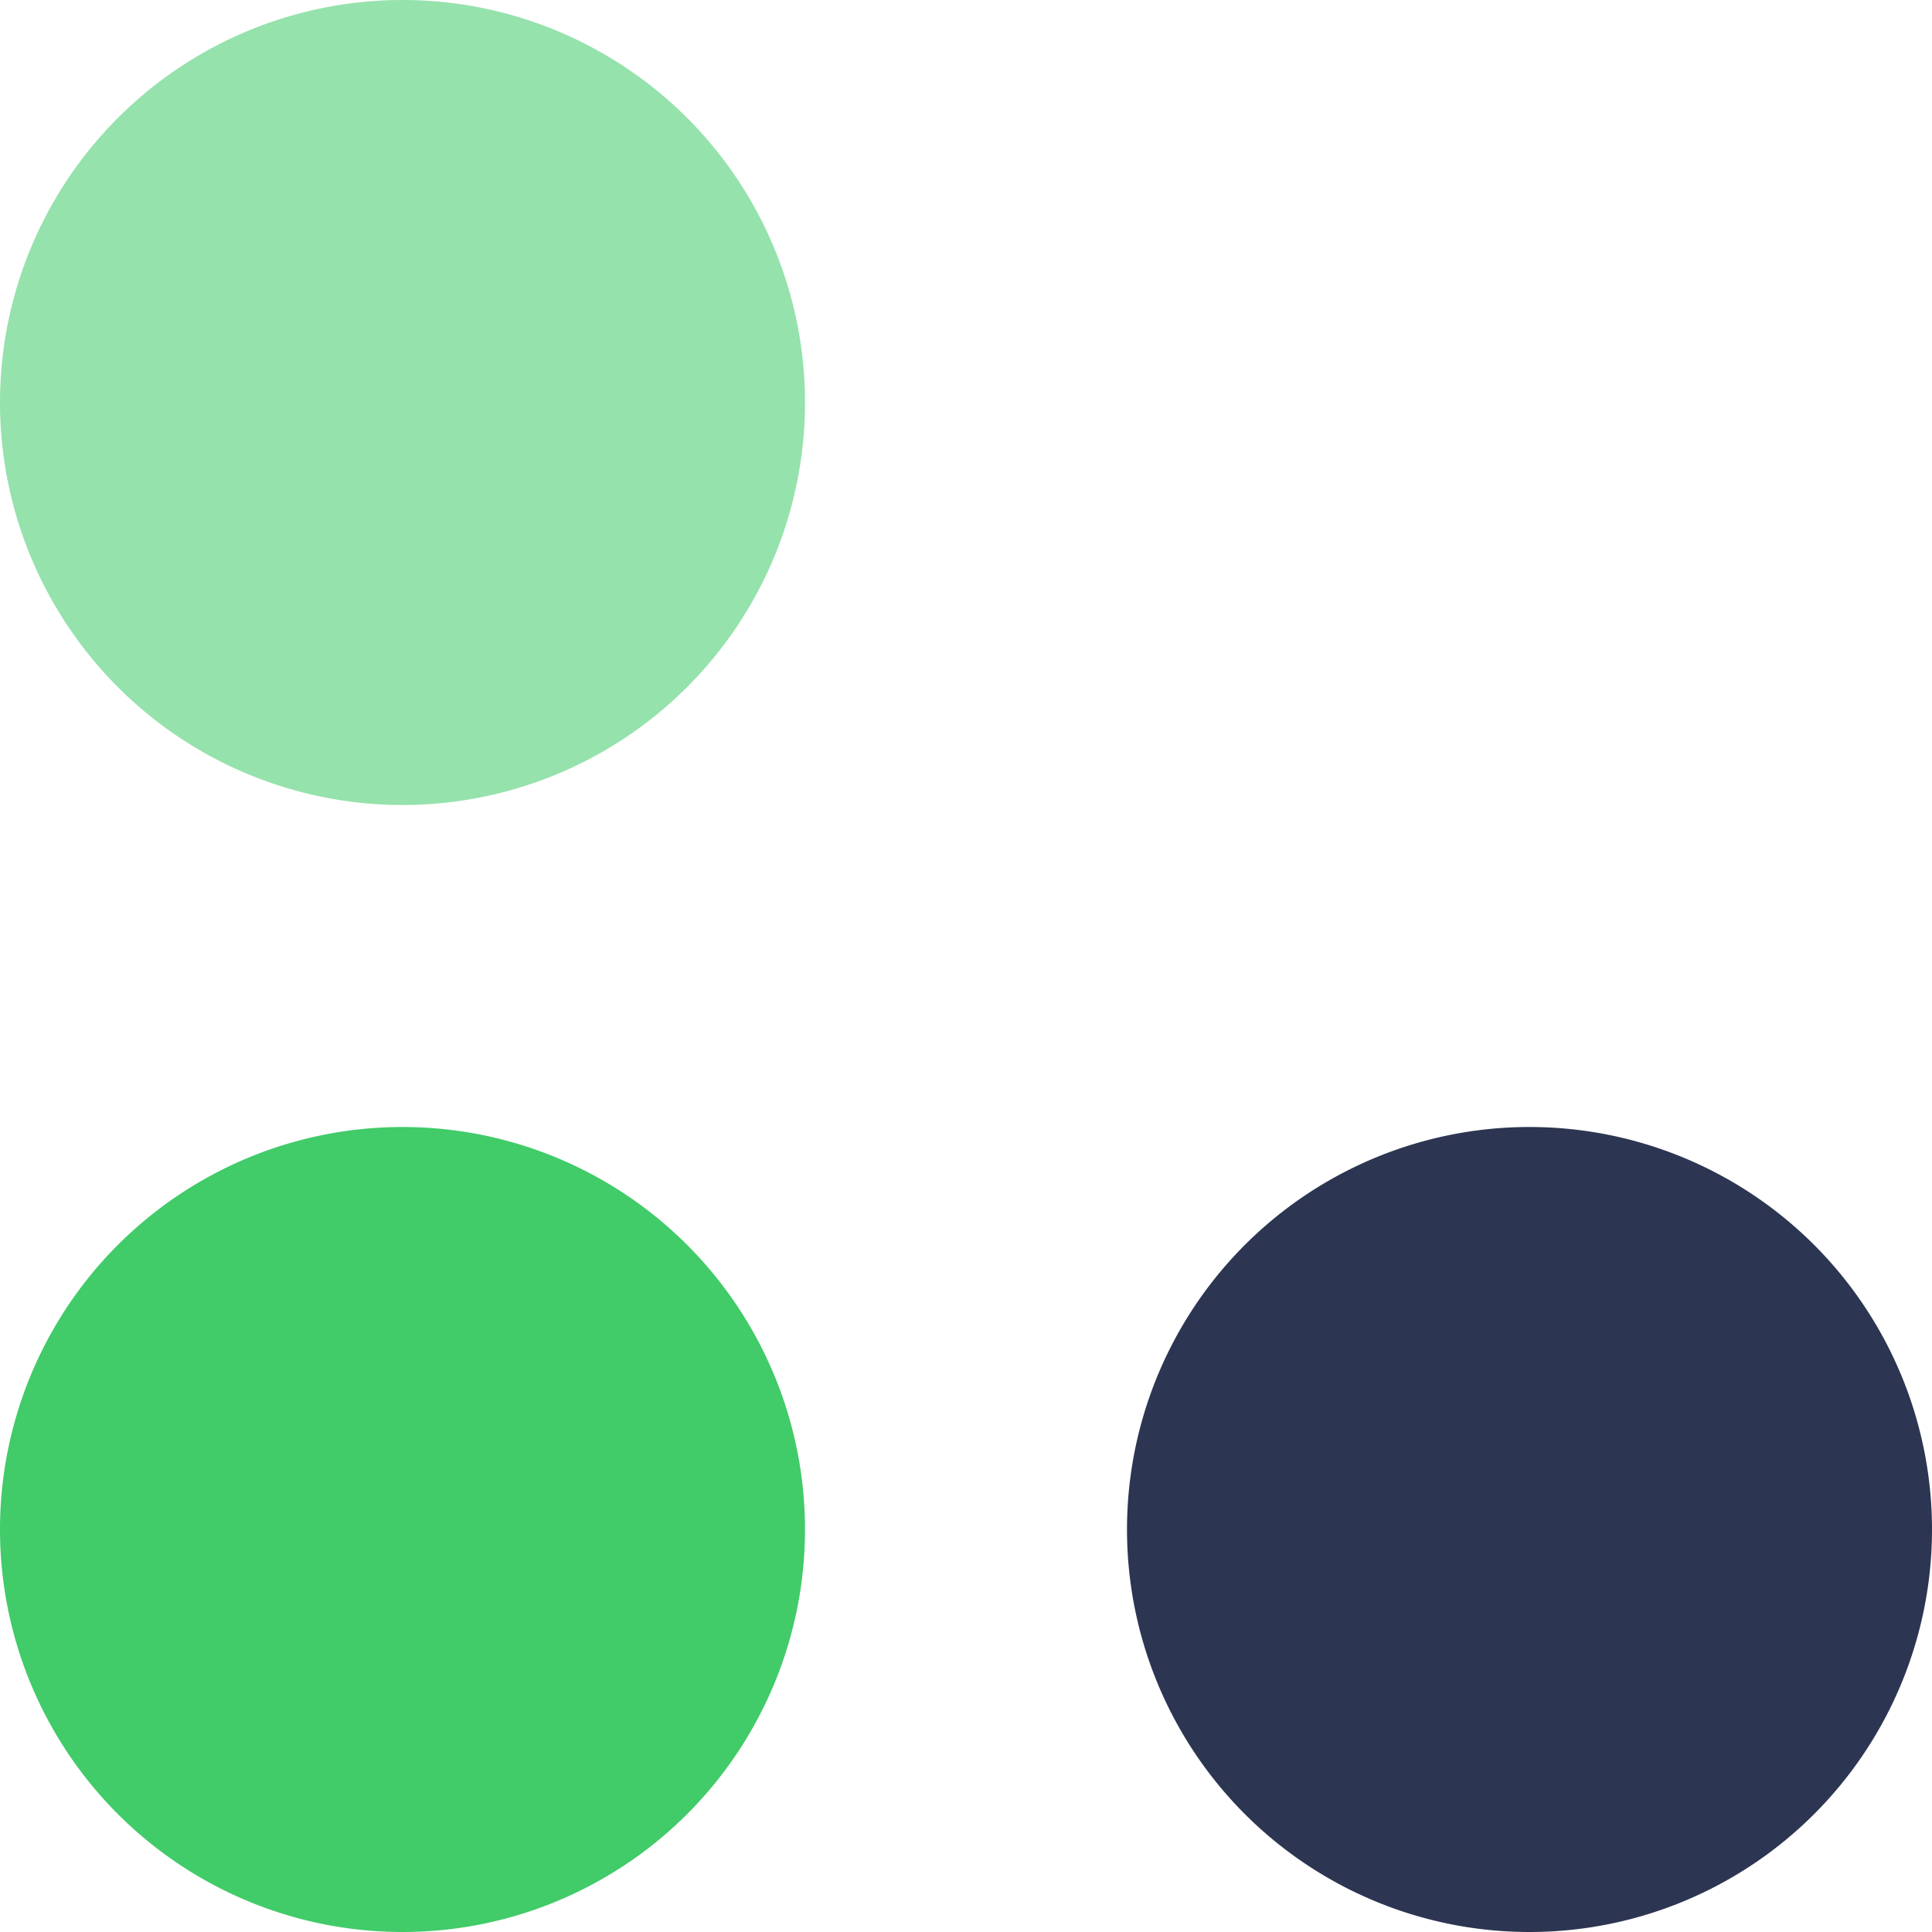
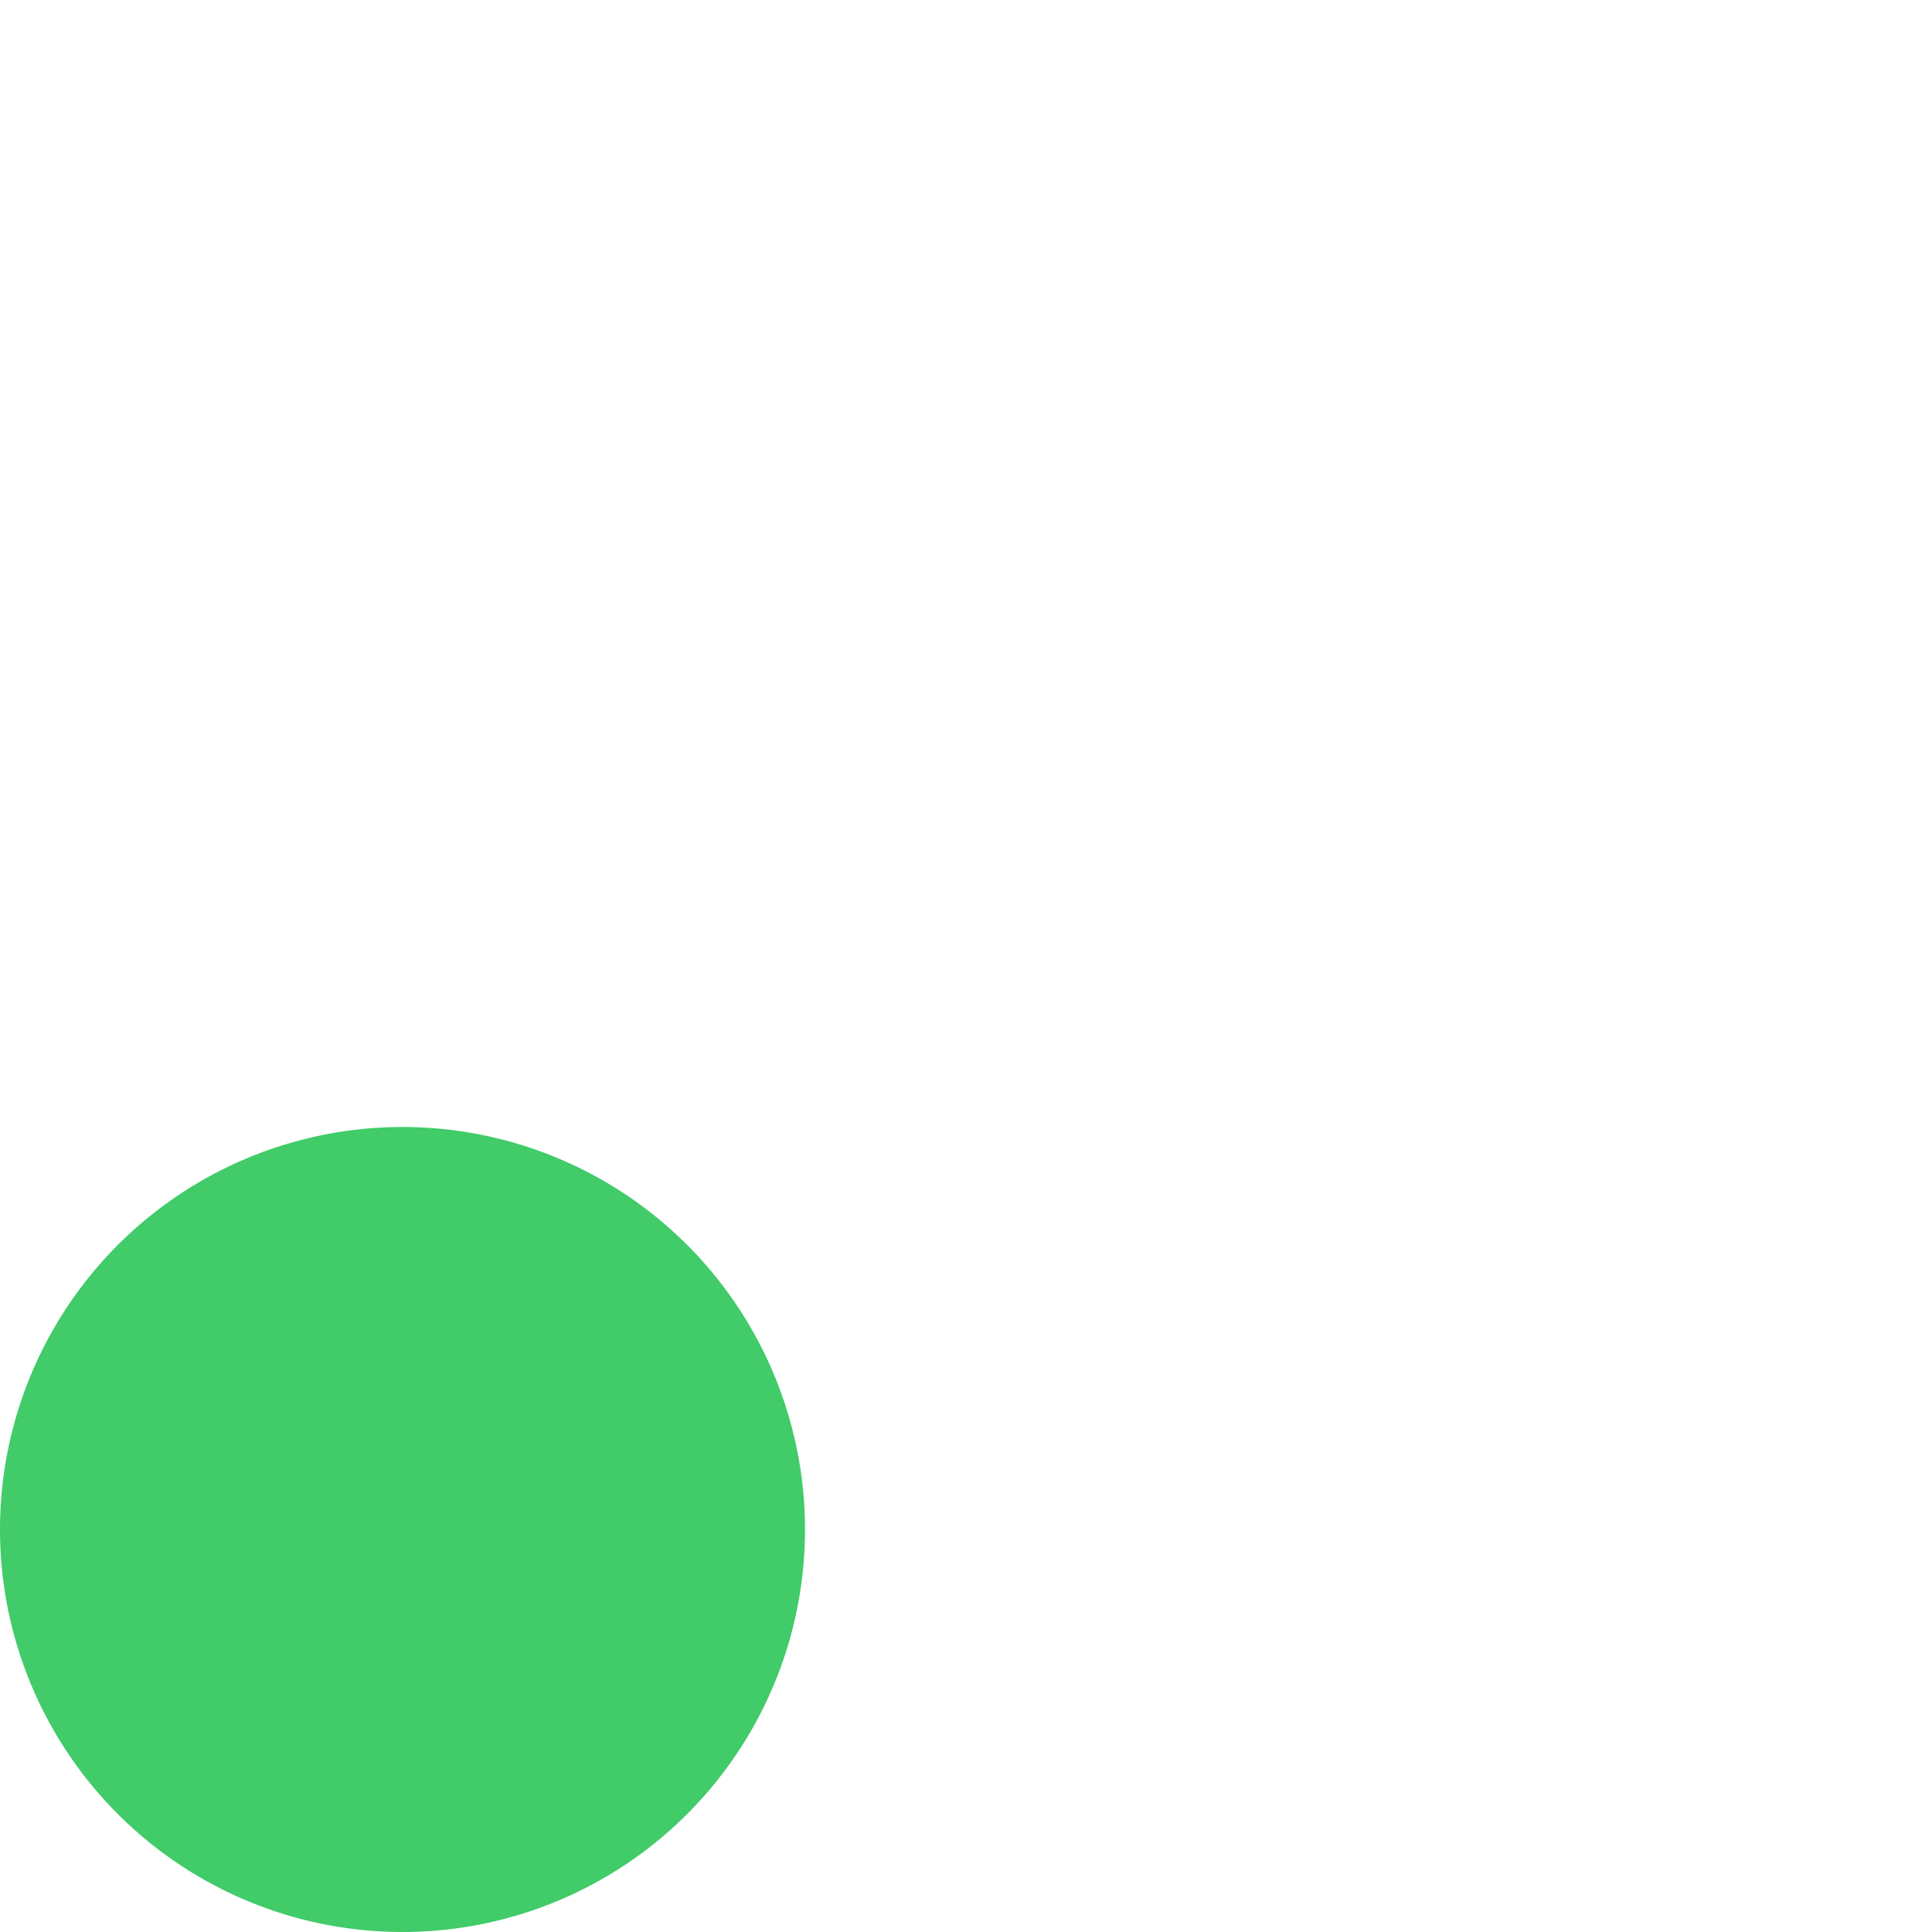
<svg xmlns="http://www.w3.org/2000/svg" id="Group_1" data-name="Group 1" width="48" height="48" viewBox="0 0 48 48">
-   <path id="Shape" d="M20,10A10,10,0,1,0,10,20,10,10,0,0,0,20,10Z" transform="translate(48 48) rotate(180)" fill="#2c3551" />
  <path id="Shape-2" data-name="Shape" d="M20,10A10,10,0,1,0,10,20,10,10,0,0,0,20,10Z" transform="translate(20 48) rotate(180)" fill="#41cb69" />
-   <path id="Shape-3" data-name="Shape" d="M20,10A10,10,0,1,0,10,20,10,10,0,0,0,20,10Z" transform="translate(20 20) rotate(180)" fill="#95e2ac" />
</svg>